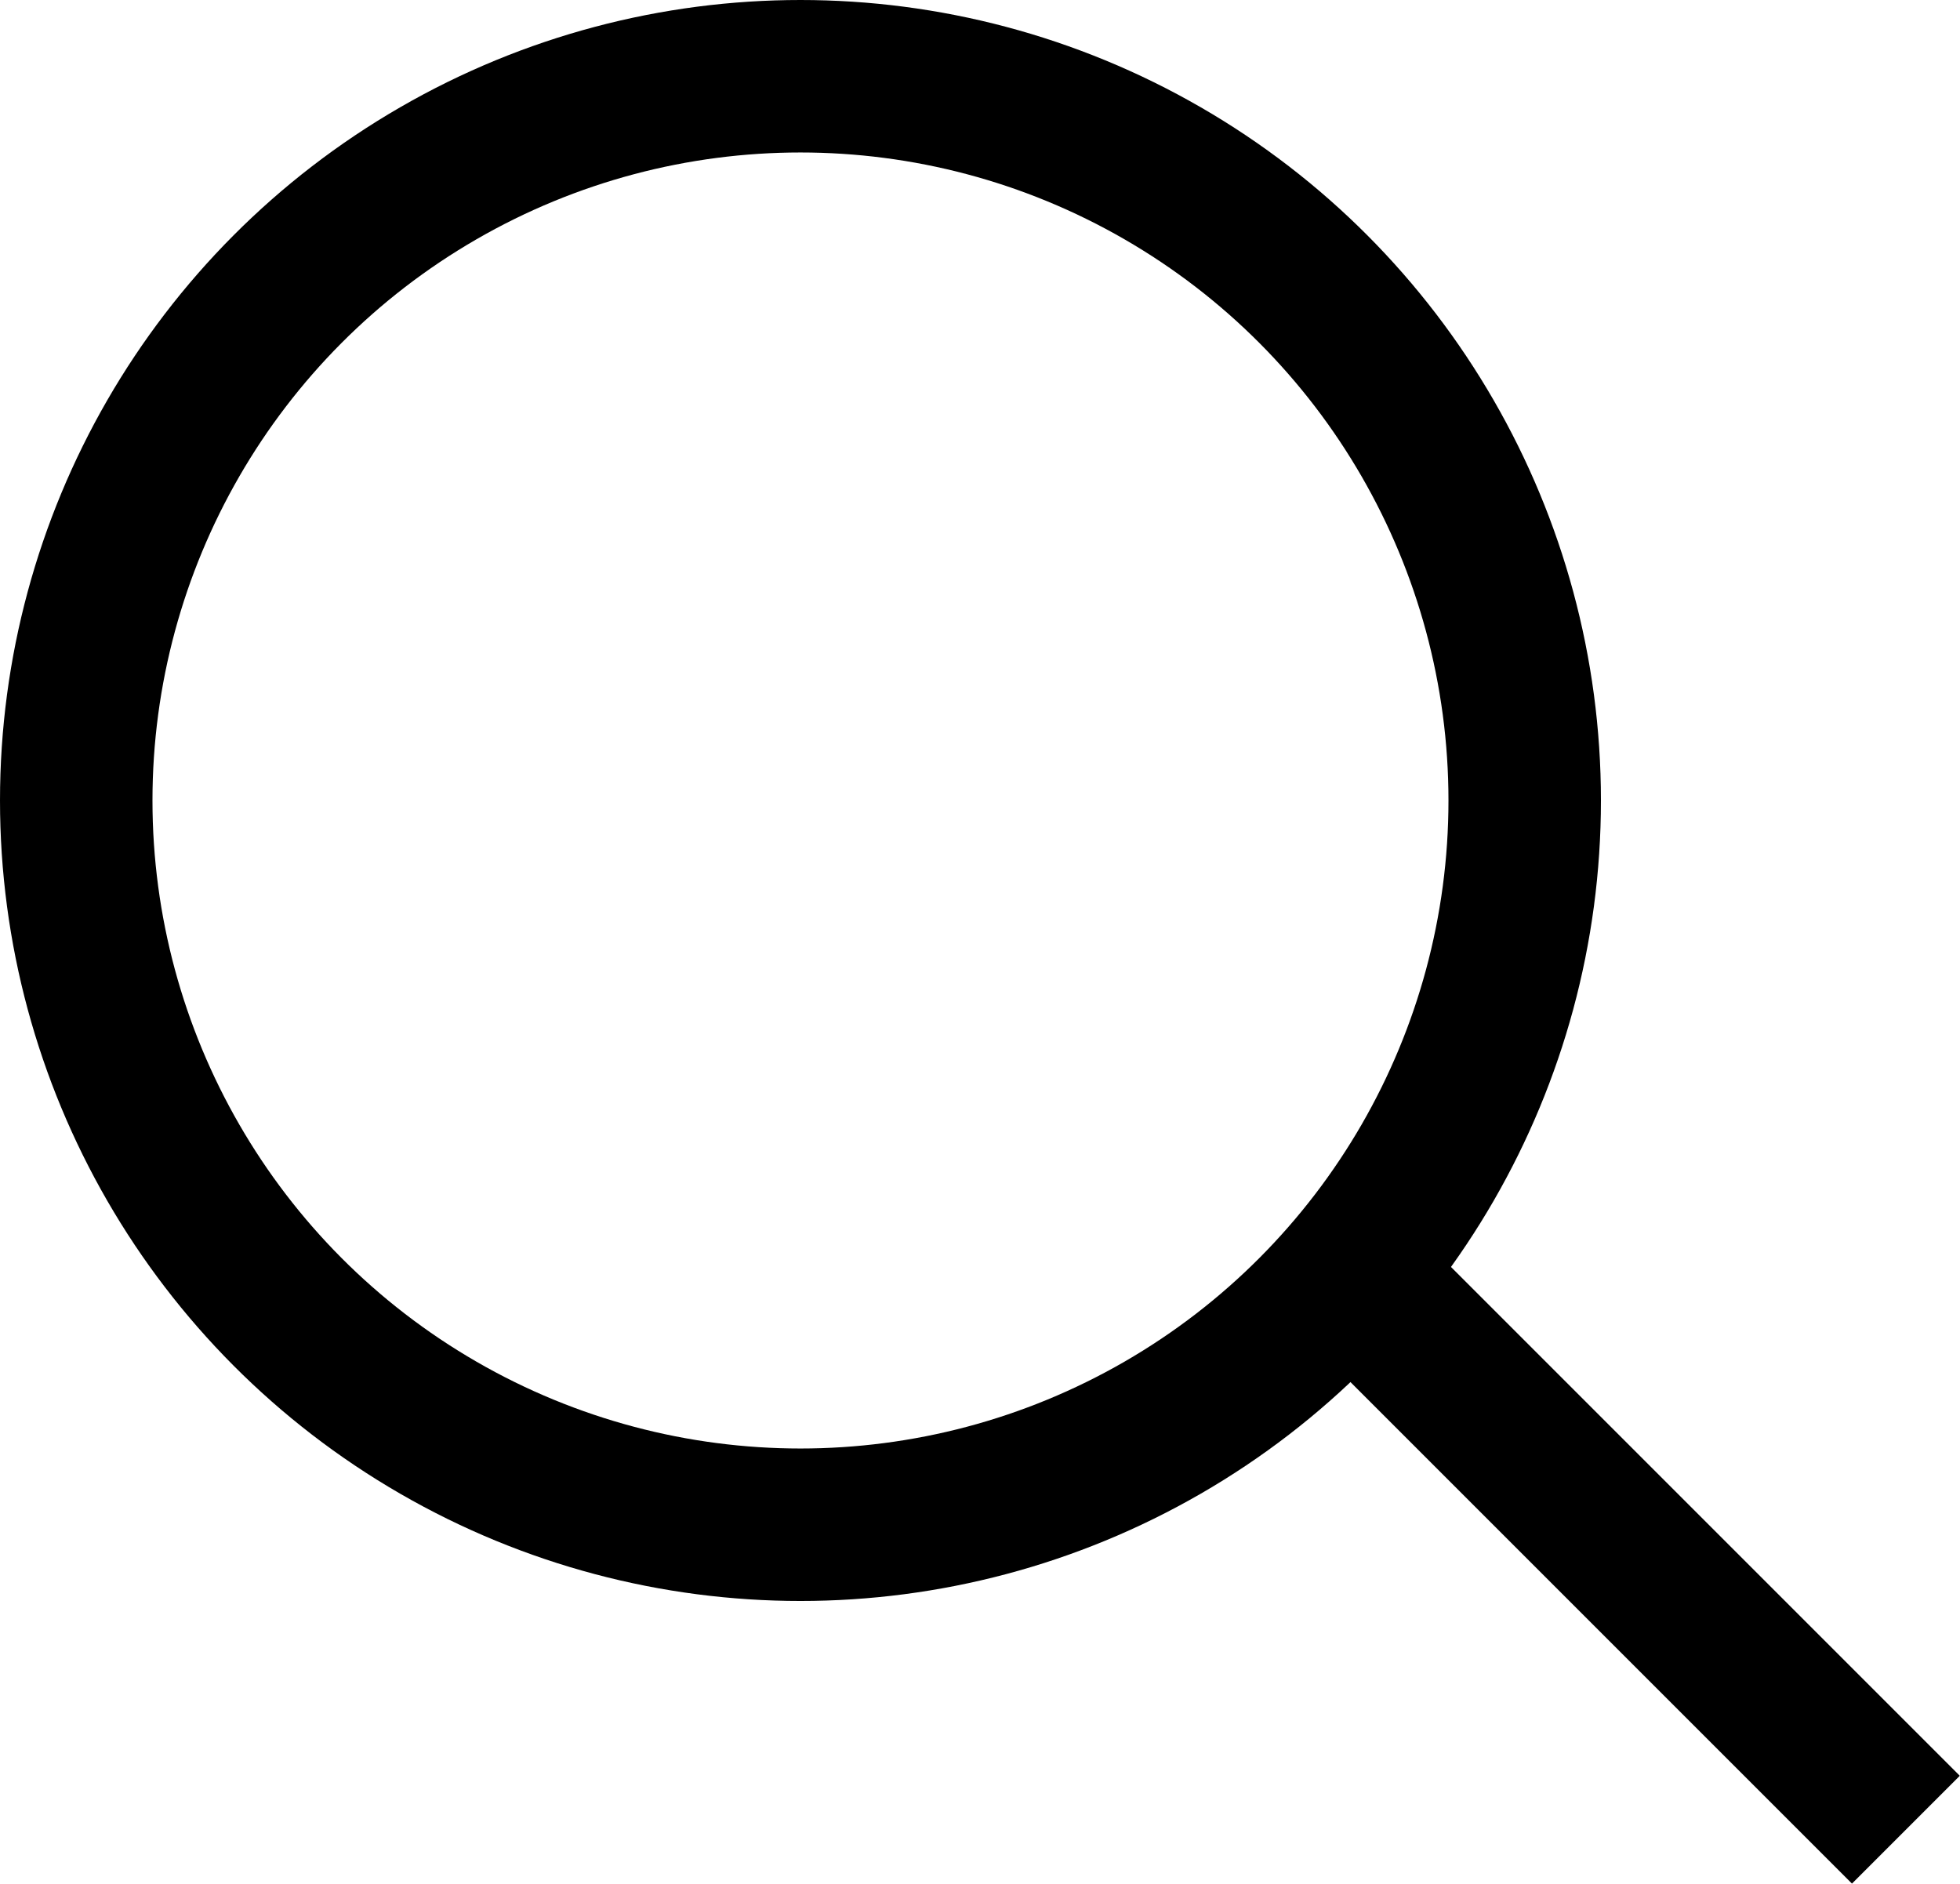
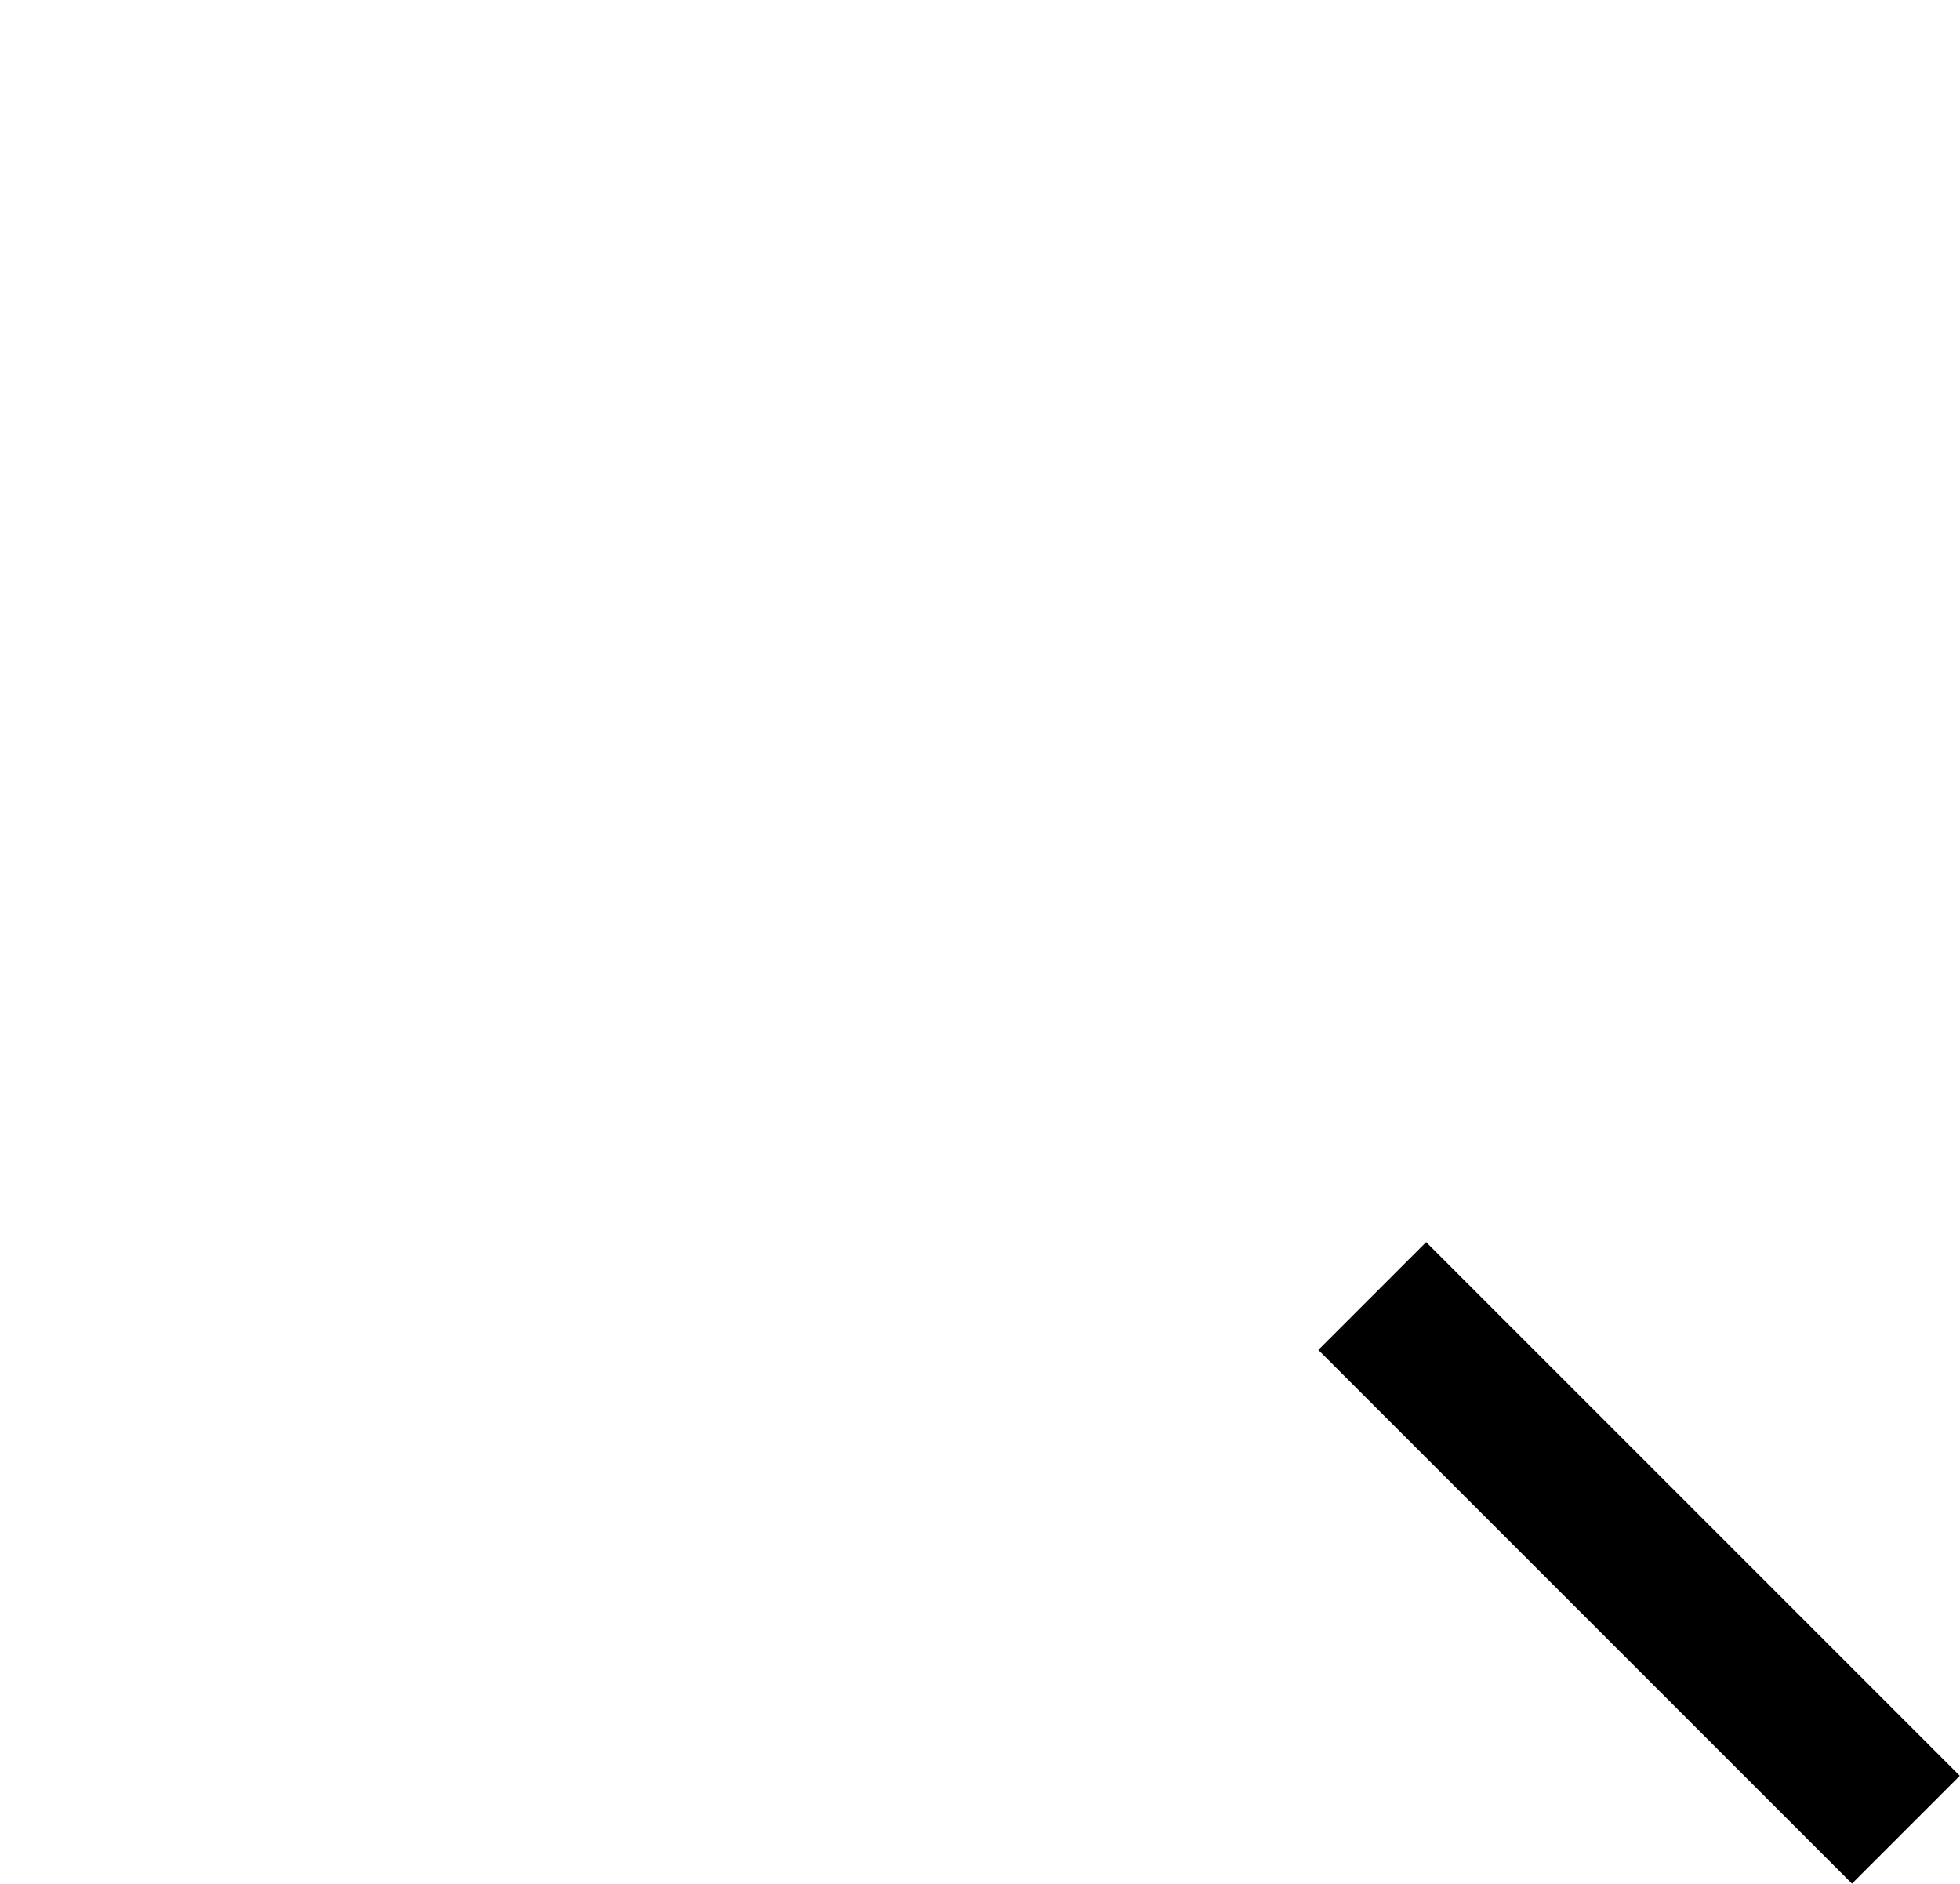
<svg xmlns="http://www.w3.org/2000/svg" viewBox="0 0 25.71 24.71">
  <defs>
    <style>.cls-1{fill:none;stroke:#000;stroke-miterlimit:10;stroke-width:2px;}</style>
  </defs>
  <title>search_icon_b</title>
  <g id="레이어_2" data-name="레이어 2">
    <g id="레이어_1-2" data-name="레이어 1">
-       <circle class="cls-1" cx="10.5" cy="10.5" r="9.5" />
      <line class="cls-1" x1="18" y1="17" x2="25" y2="24" />
    </g>
  </g>
</svg>